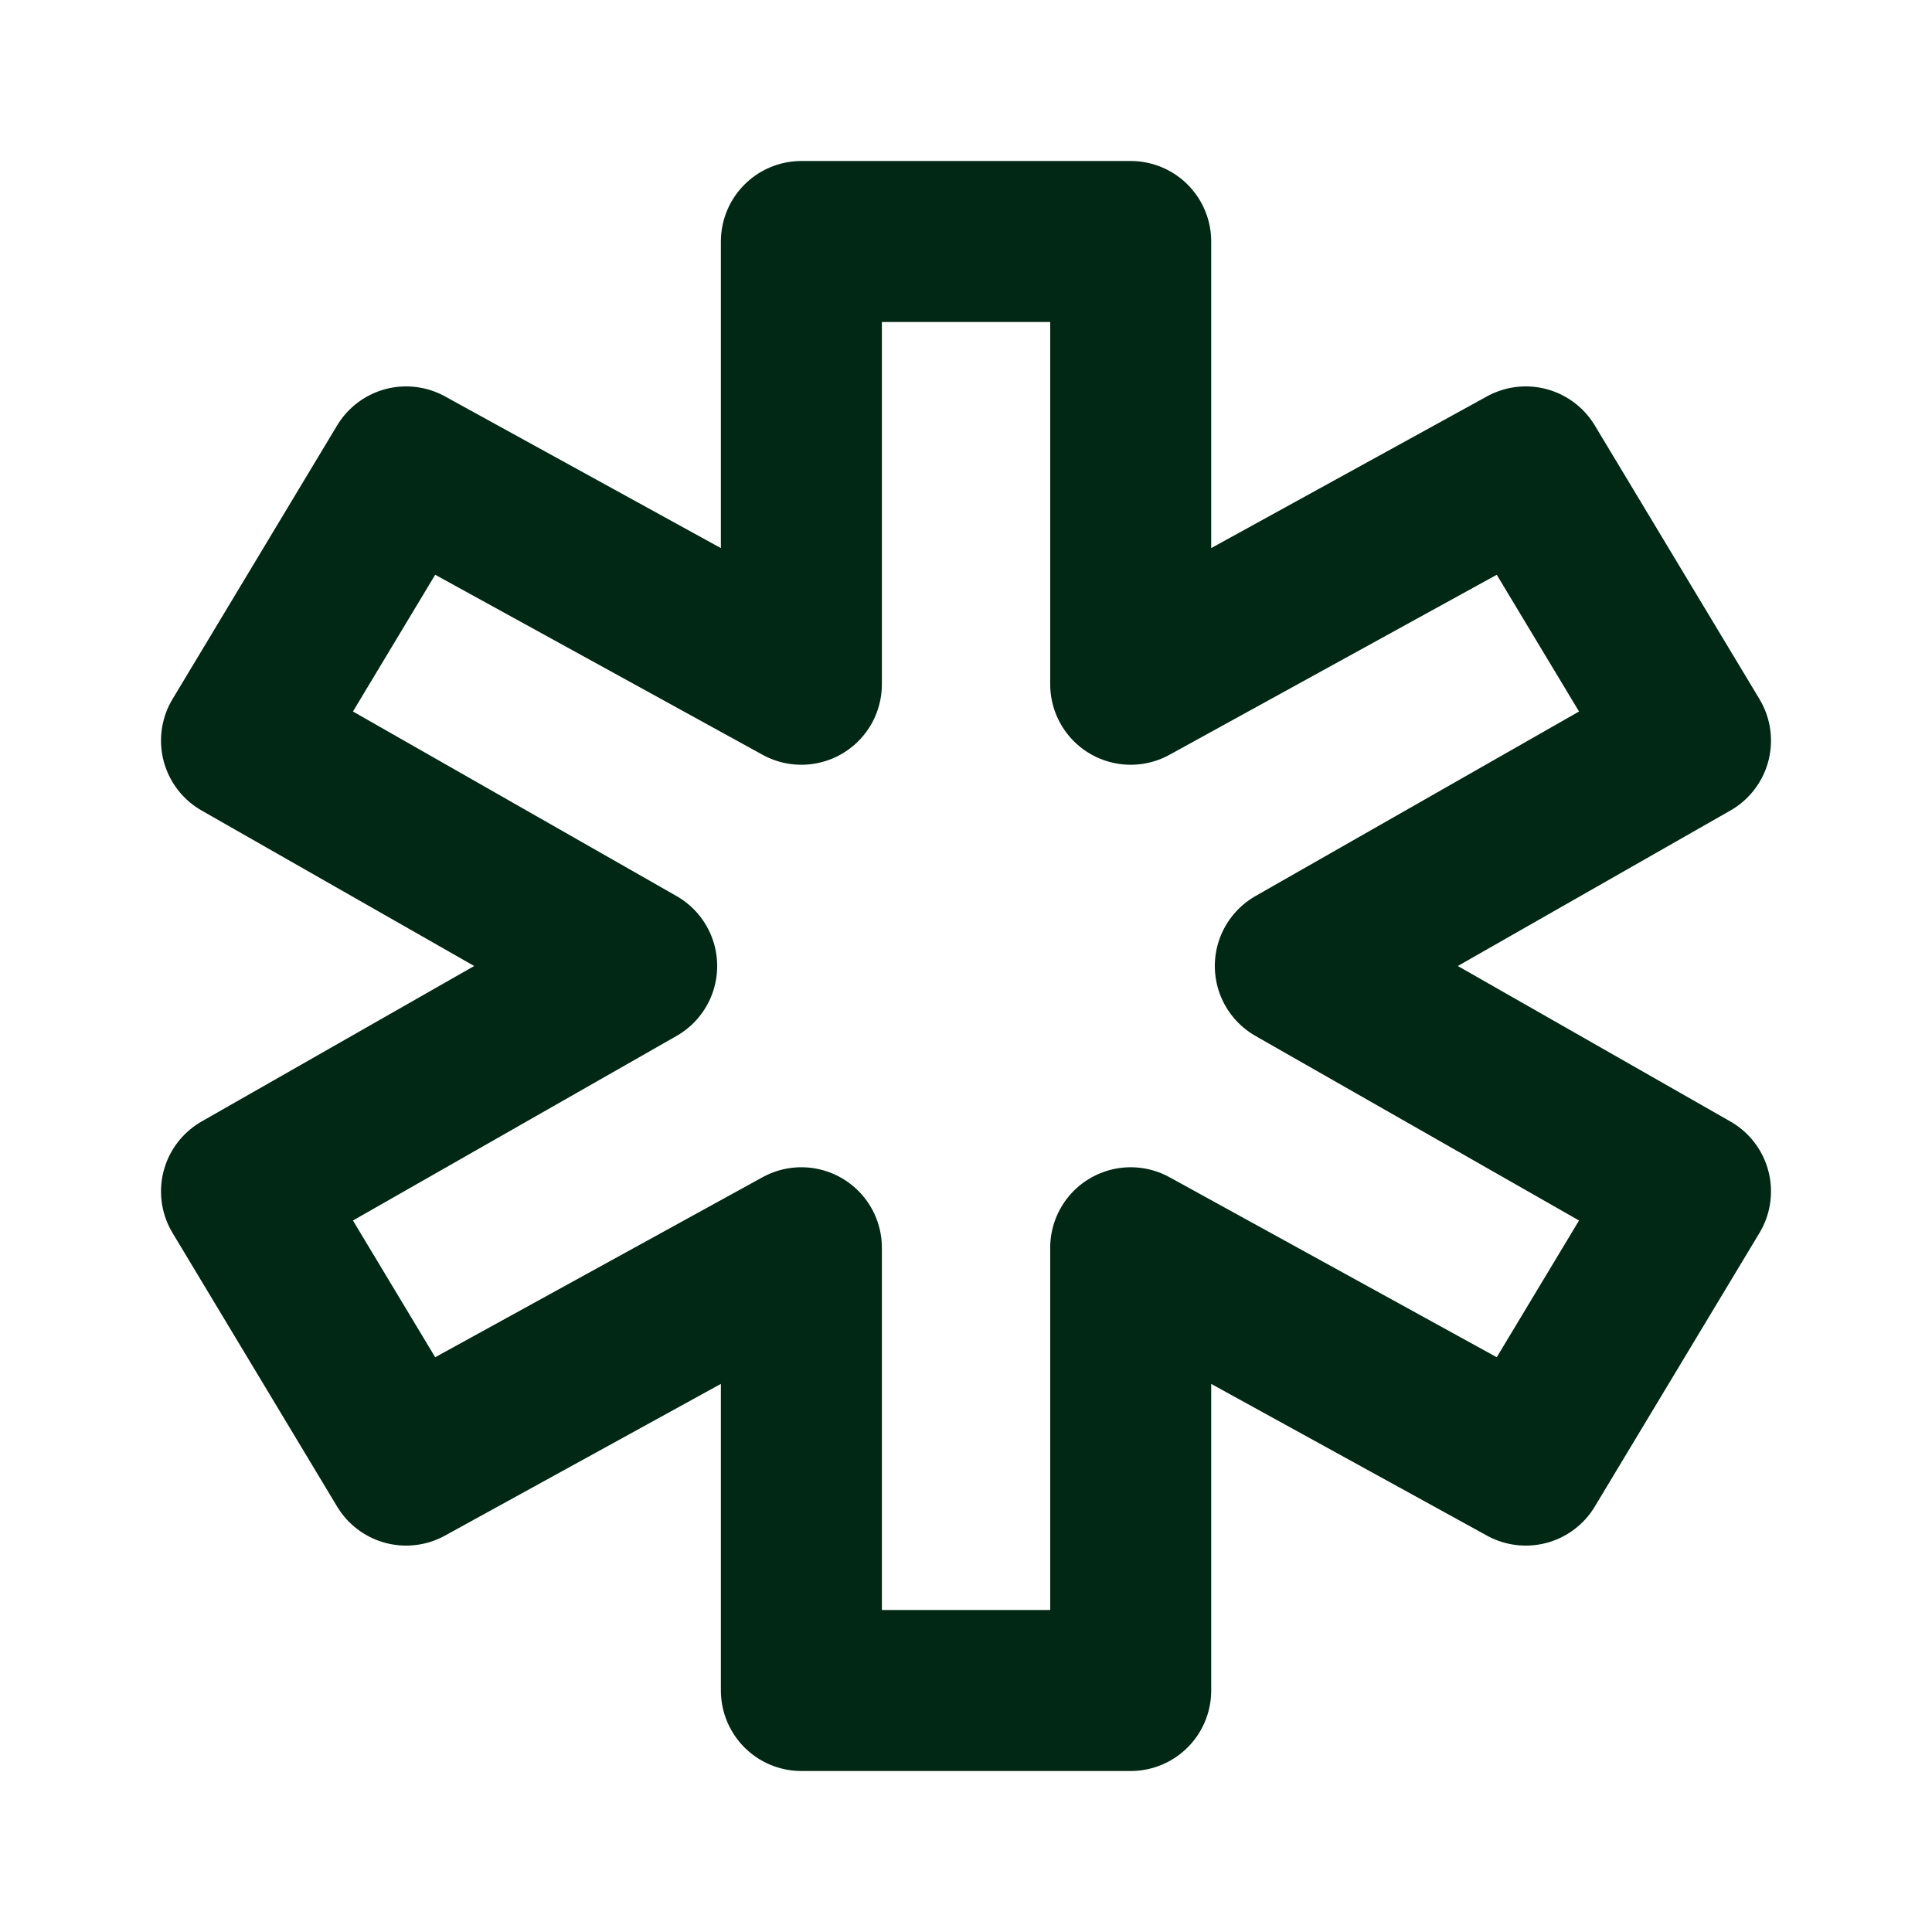
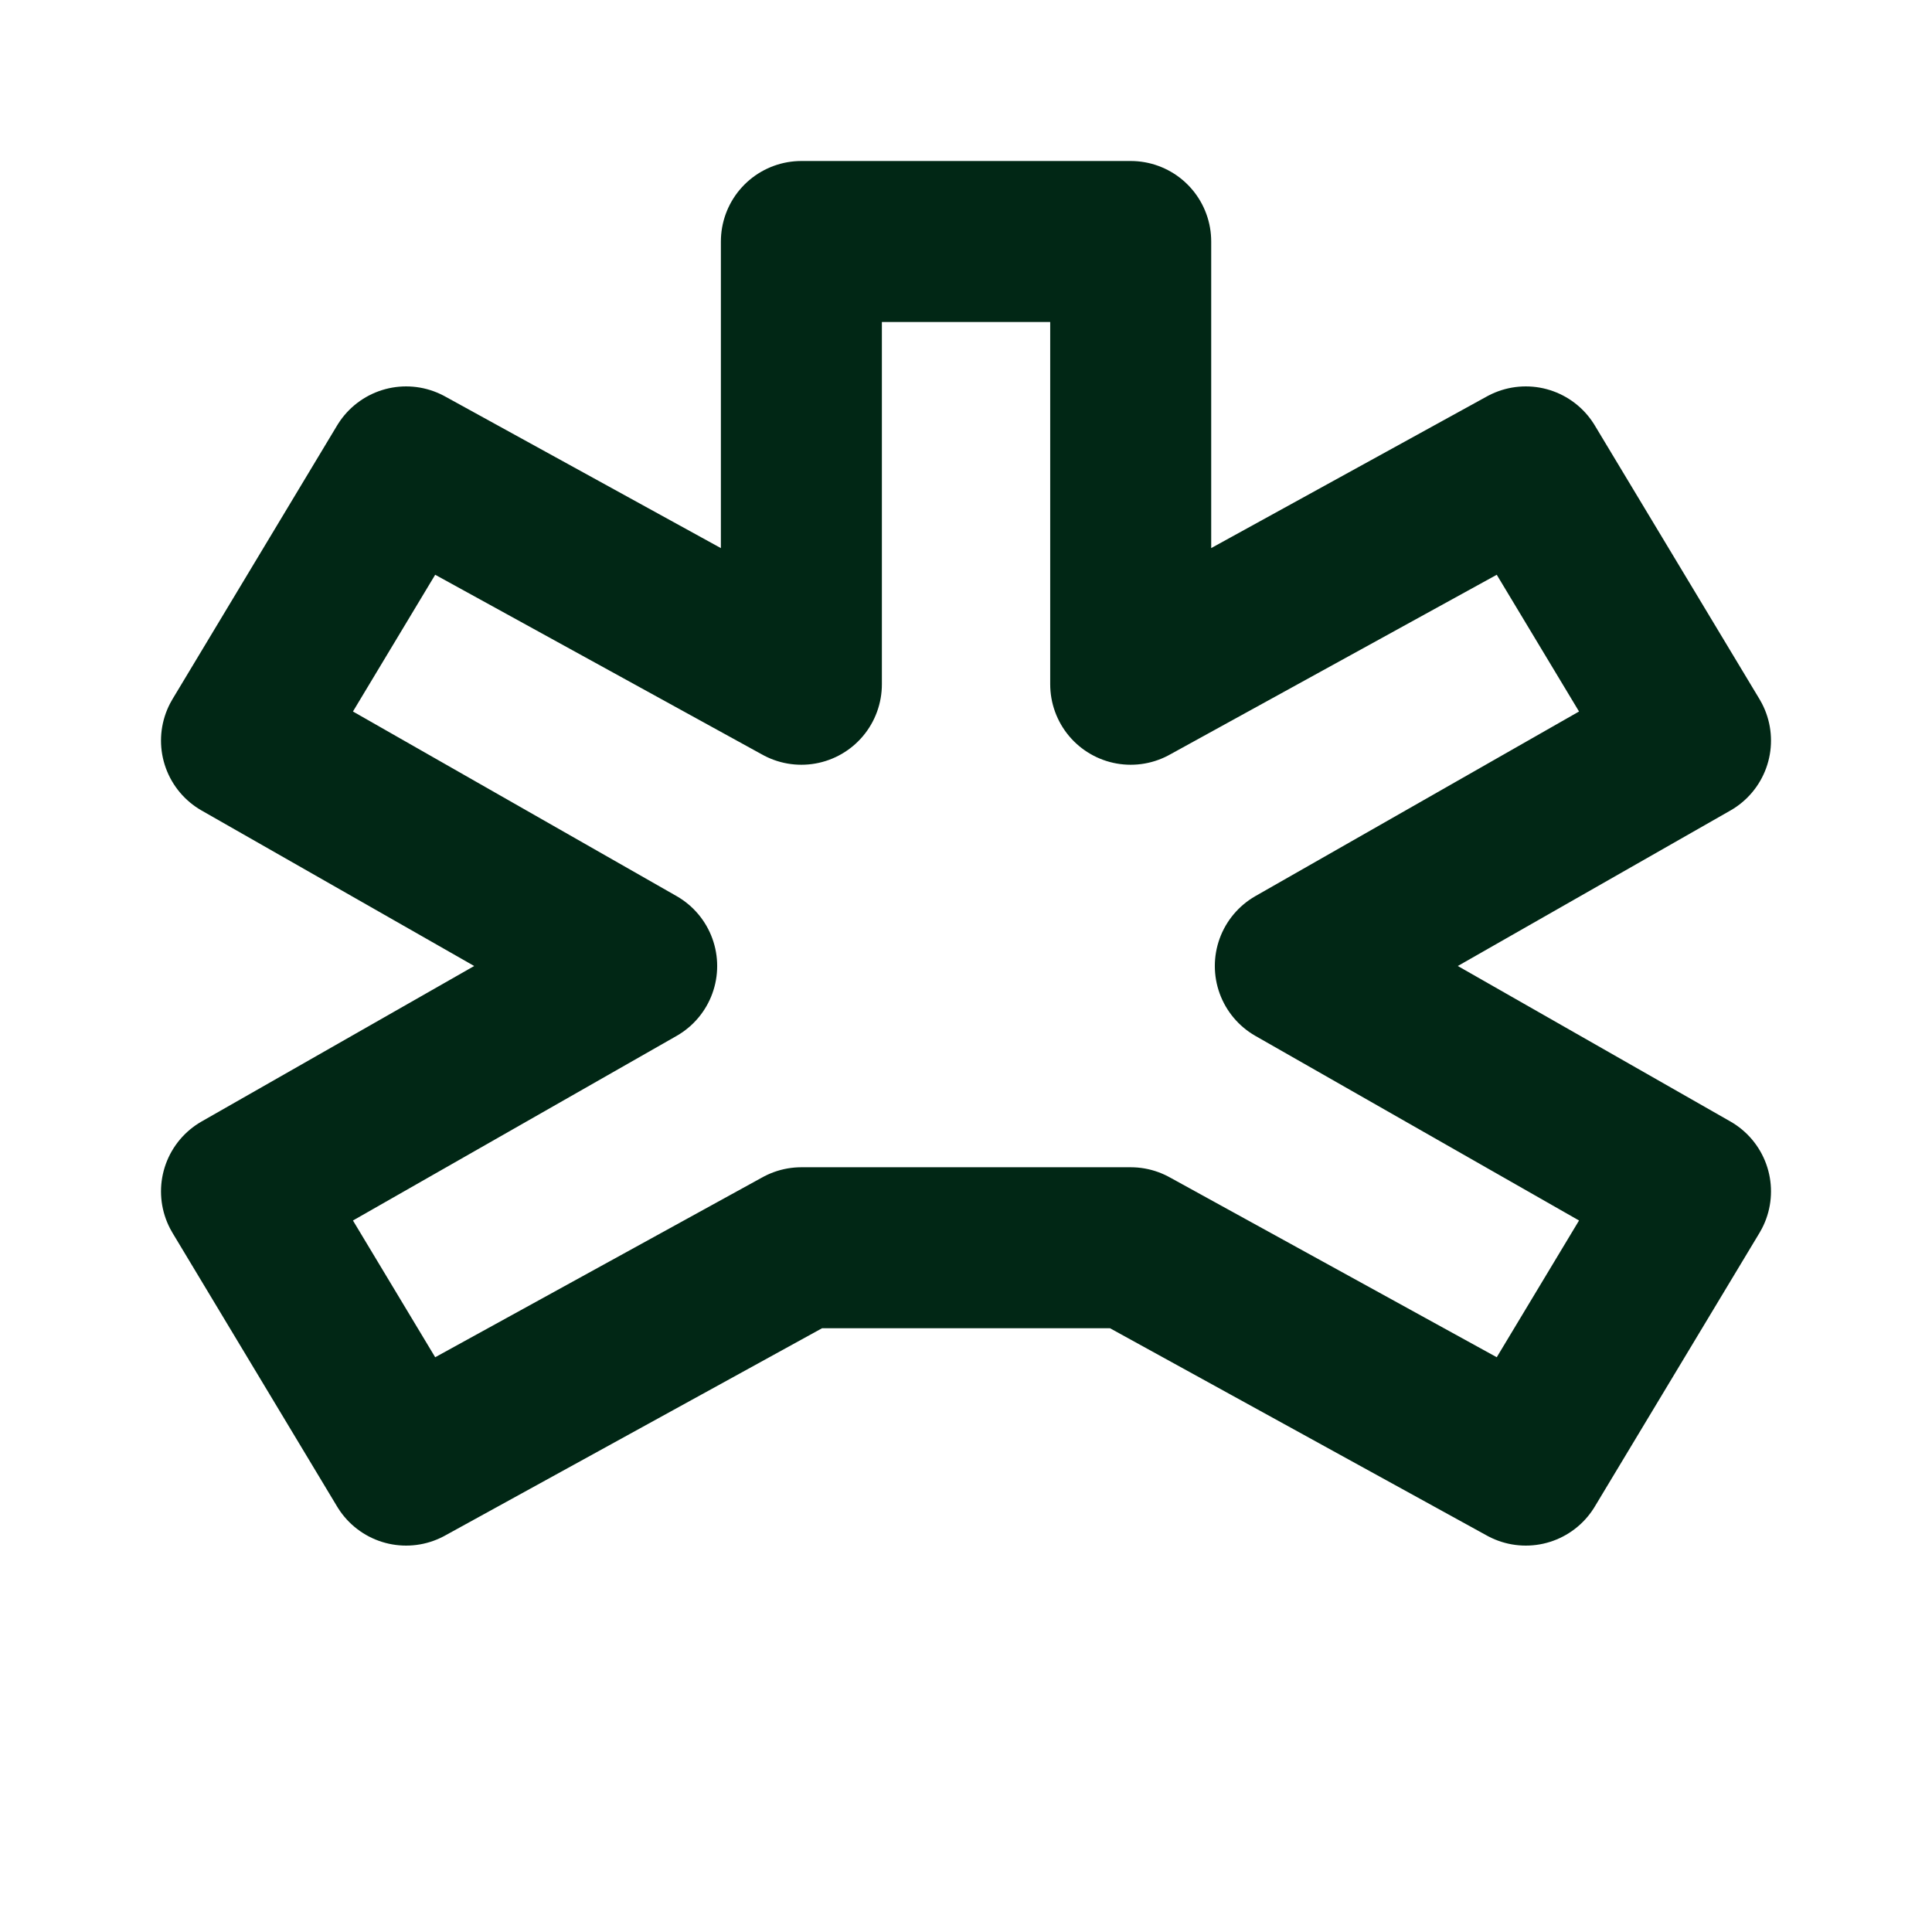
<svg xmlns="http://www.w3.org/2000/svg" width="24" height="24" viewBox="0 0 24 24" fill="none">
-   <path d="M16.091 12L21 14.8L18.954 18.2L14.046 15.5V21H9.955V15.5L5.045 18.2L3 14.8L7.909 12L3 9.2L5.045 5.8L9.955 8.5V3H14.046V8.5L18.954 5.8L21 9.2L16.091 12Z" stroke="#012715" stroke-width="2" stroke-linecap="round" stroke-linejoin="round" />
+   <path d="M16.091 12L21 14.8L18.954 18.2L14.046 15.5H9.955V15.5L5.045 18.2L3 14.8L7.909 12L3 9.2L5.045 5.8L9.955 8.5V3H14.046V8.5L18.954 5.8L21 9.2L16.091 12Z" stroke="#012715" stroke-width="2" stroke-linecap="round" stroke-linejoin="round" />
</svg>